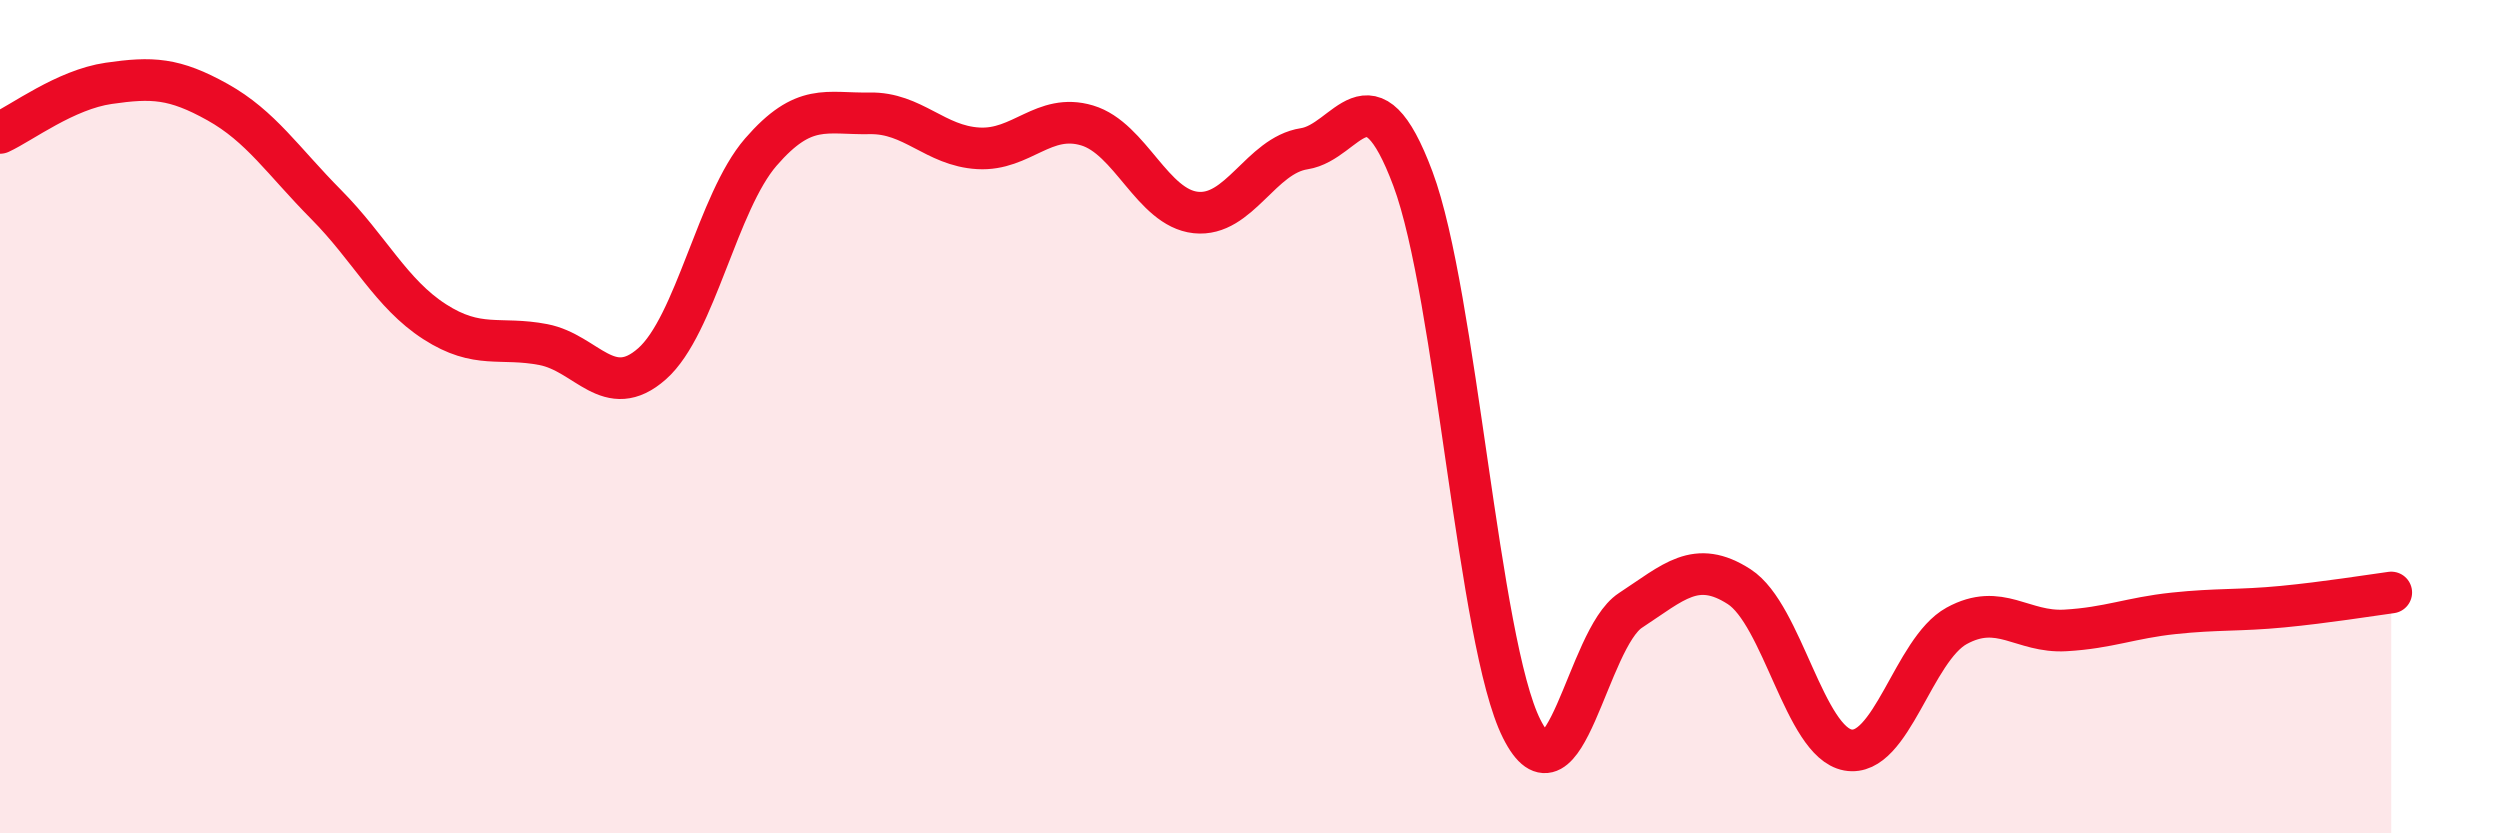
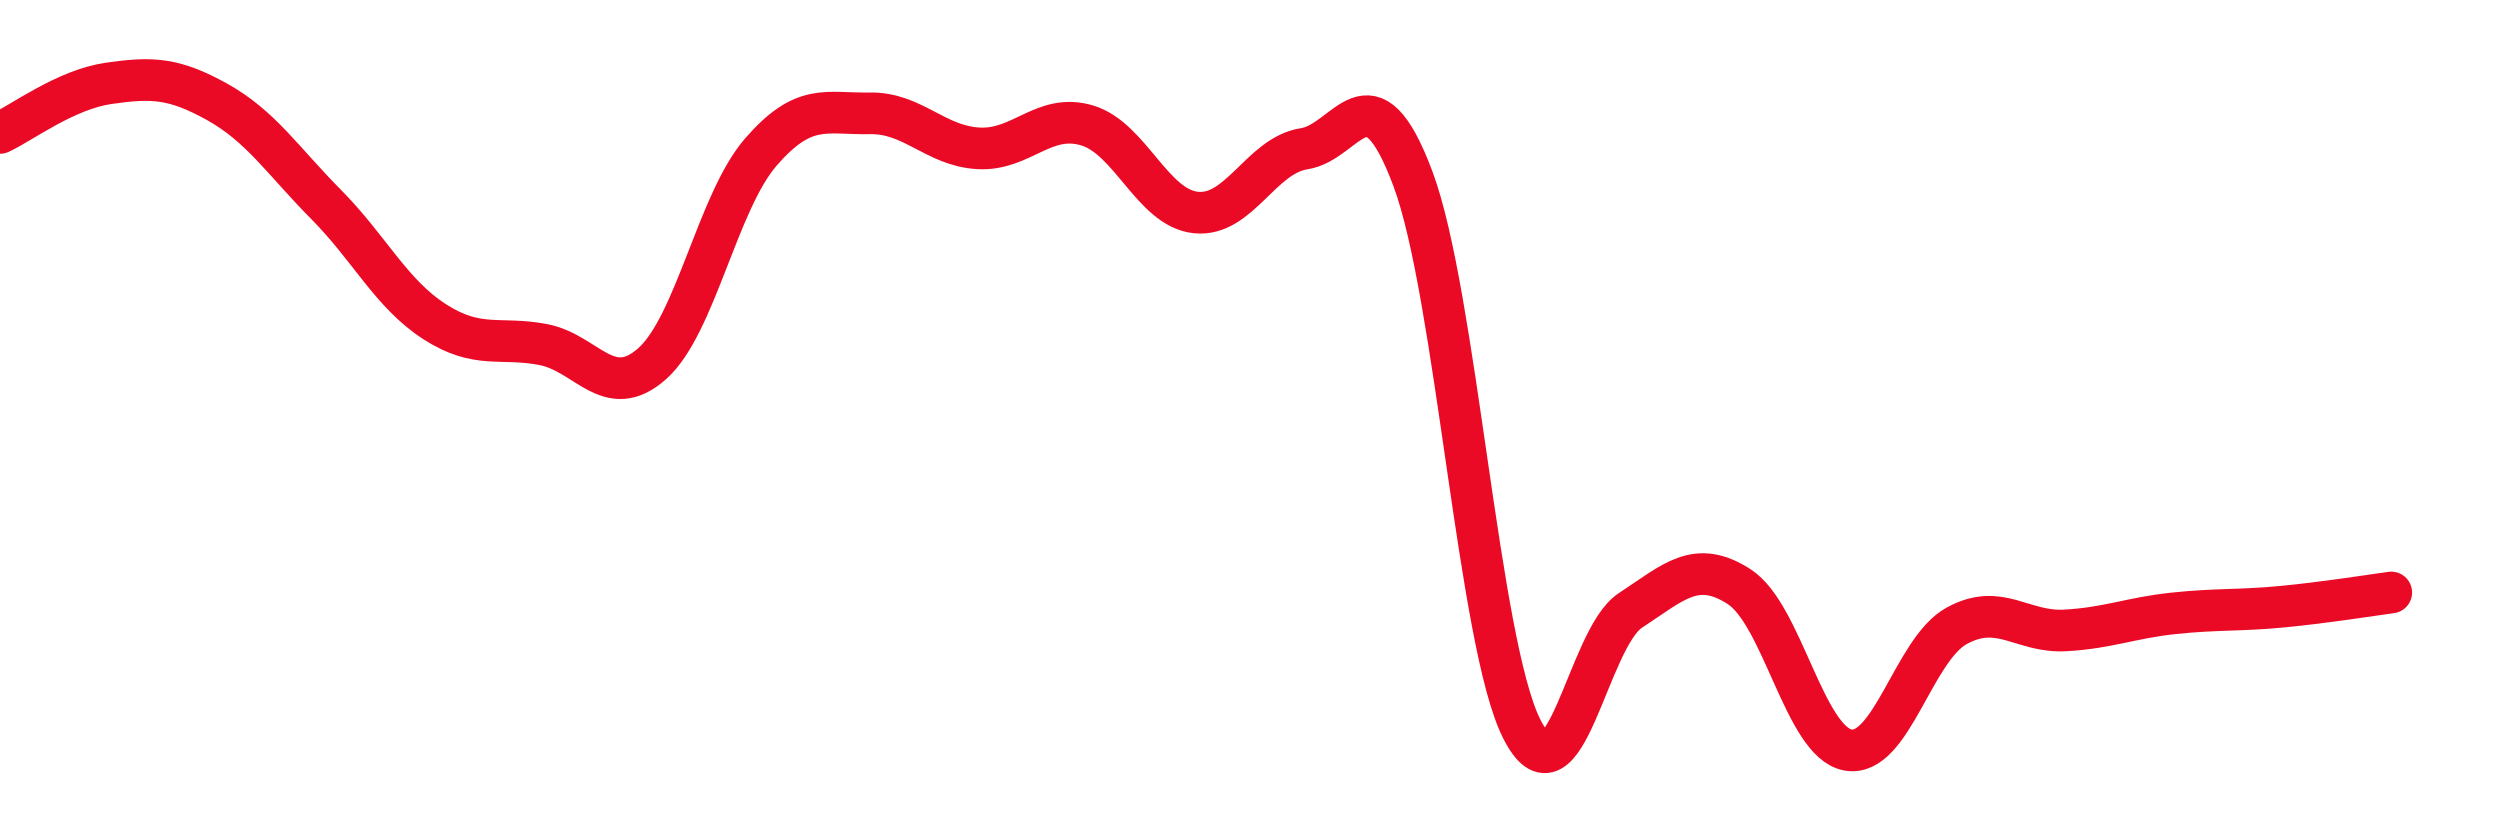
<svg xmlns="http://www.w3.org/2000/svg" width="60" height="20" viewBox="0 0 60 20">
-   <path d="M 0,3.19 C 0.52,2.95 1.57,2.15 2.61,2 C 3.65,1.85 4.18,1.87 5.22,2.45 C 6.26,3.03 6.79,3.86 7.83,4.91 C 8.87,5.96 9.39,7.05 10.43,7.72 C 11.47,8.39 12,8.07 13.04,8.27 C 14.08,8.47 14.61,9.65 15.65,8.73 C 16.69,7.81 17.22,4.85 18.26,3.65 C 19.3,2.45 19.83,2.74 20.87,2.72 C 21.91,2.7 22.44,3.5 23.48,3.56 C 24.52,3.62 25.05,2.7 26.09,3.01 C 27.13,3.32 27.66,4.99 28.7,5.1 C 29.74,5.21 30.26,3.73 31.3,3.57 C 32.34,3.41 32.87,1.51 33.91,4.29 C 34.95,7.07 35.48,15.42 36.52,17.49 C 37.56,19.56 38.09,15.33 39.13,14.65 C 40.17,13.97 40.7,13.41 41.74,14.08 C 42.78,14.75 43.31,17.81 44.35,18 C 45.39,18.19 45.92,15.59 46.96,15.02 C 48,14.45 48.53,15.19 49.57,15.13 C 50.61,15.07 51.13,14.83 52.17,14.72 C 53.21,14.61 53.74,14.66 54.78,14.56 C 55.82,14.46 56.87,14.29 57.39,14.22L57.39 20L0 20Z" fill="#EB0A25" opacity="0.1" stroke-linecap="round" stroke-linejoin="round" />
  <path d="M 0,3.19 C 0.52,2.95 1.57,2.15 2.61,2 C 3.65,1.85 4.18,1.87 5.22,2.45 C 6.26,3.03 6.79,3.86 7.83,4.91 C 8.87,5.96 9.39,7.05 10.43,7.72 C 11.47,8.39 12,8.07 13.04,8.27 C 14.08,8.47 14.61,9.65 15.65,8.73 C 16.69,7.81 17.22,4.85 18.26,3.65 C 19.3,2.45 19.83,2.74 20.87,2.72 C 21.91,2.7 22.44,3.5 23.48,3.56 C 24.52,3.62 25.05,2.7 26.09,3.01 C 27.13,3.32 27.66,4.99 28.7,5.1 C 29.74,5.21 30.26,3.73 31.3,3.57 C 32.34,3.41 32.87,1.51 33.91,4.29 C 34.95,7.07 35.48,15.42 36.52,17.49 C 37.56,19.56 38.09,15.33 39.13,14.65 C 40.17,13.97 40.7,13.41 41.74,14.08 C 42.78,14.75 43.31,17.81 44.35,18 C 45.39,18.19 45.92,15.59 46.96,15.02 C 48,14.45 48.53,15.19 49.57,15.13 C 50.61,15.07 51.13,14.83 52.17,14.72 C 53.21,14.61 53.74,14.66 54.78,14.56 C 55.82,14.46 56.87,14.29 57.39,14.22" stroke="#EB0A25" stroke-width="1" fill="none" stroke-linecap="round" stroke-linejoin="round" />
</svg>